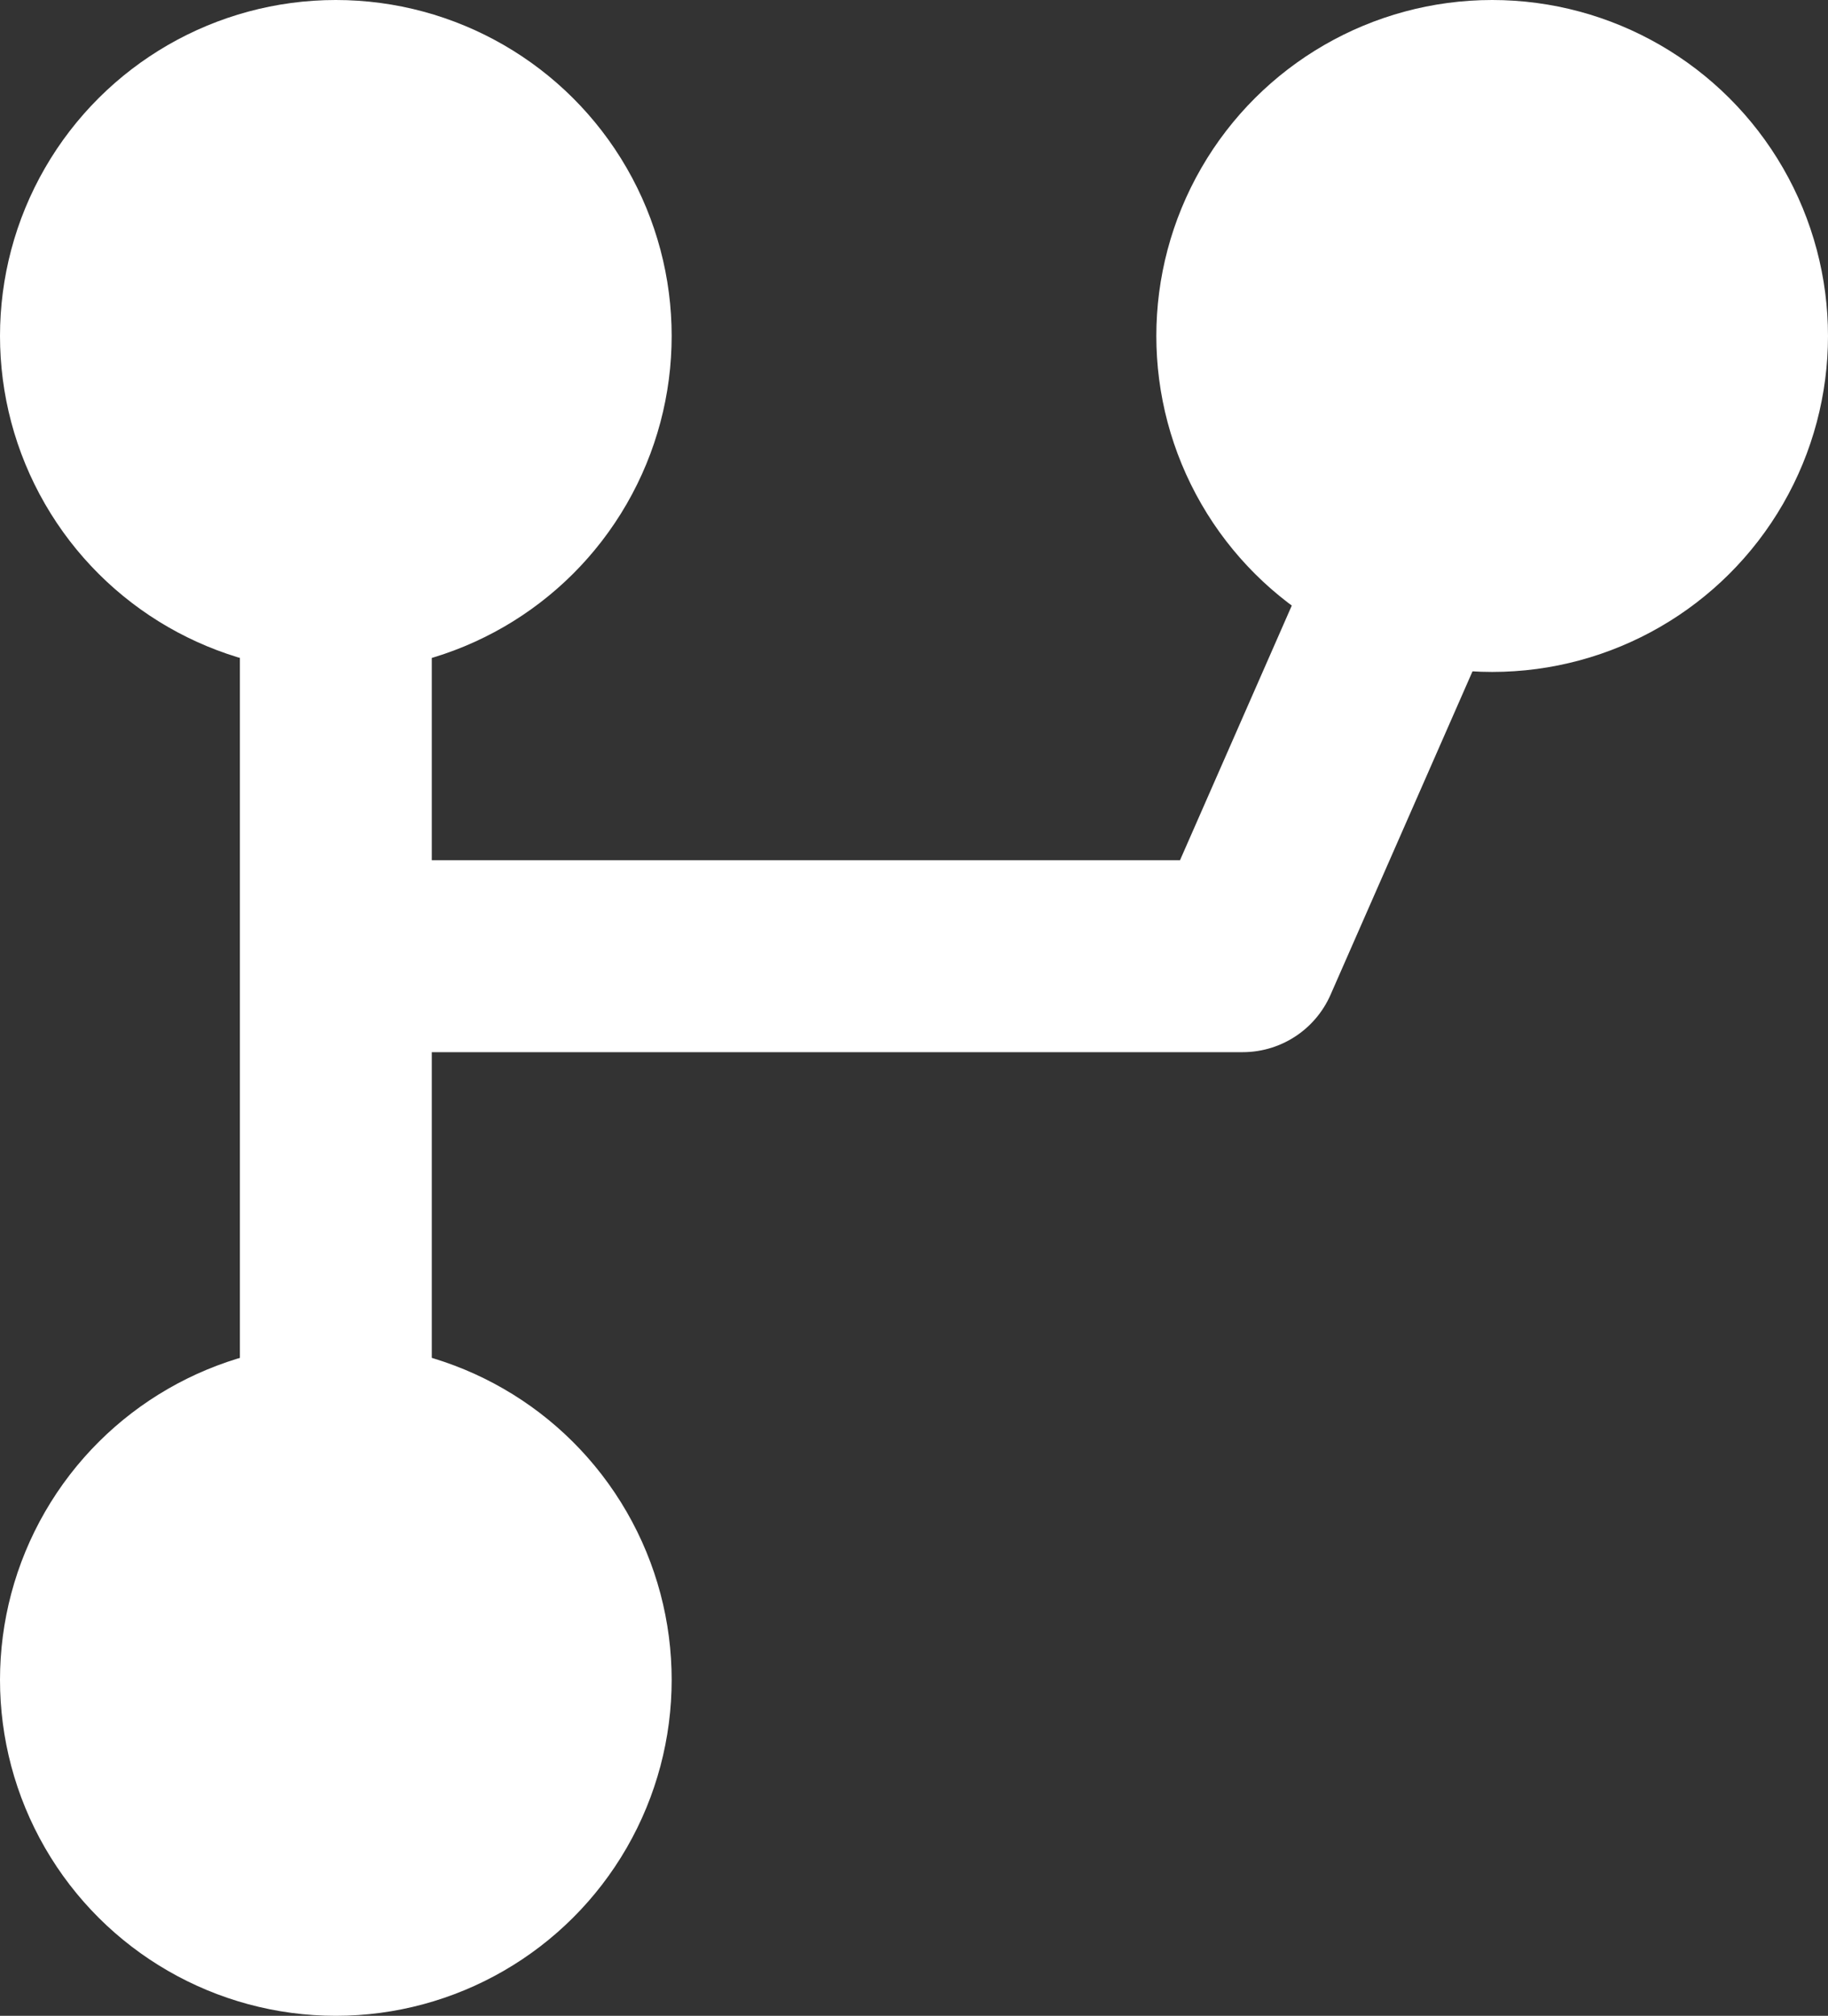
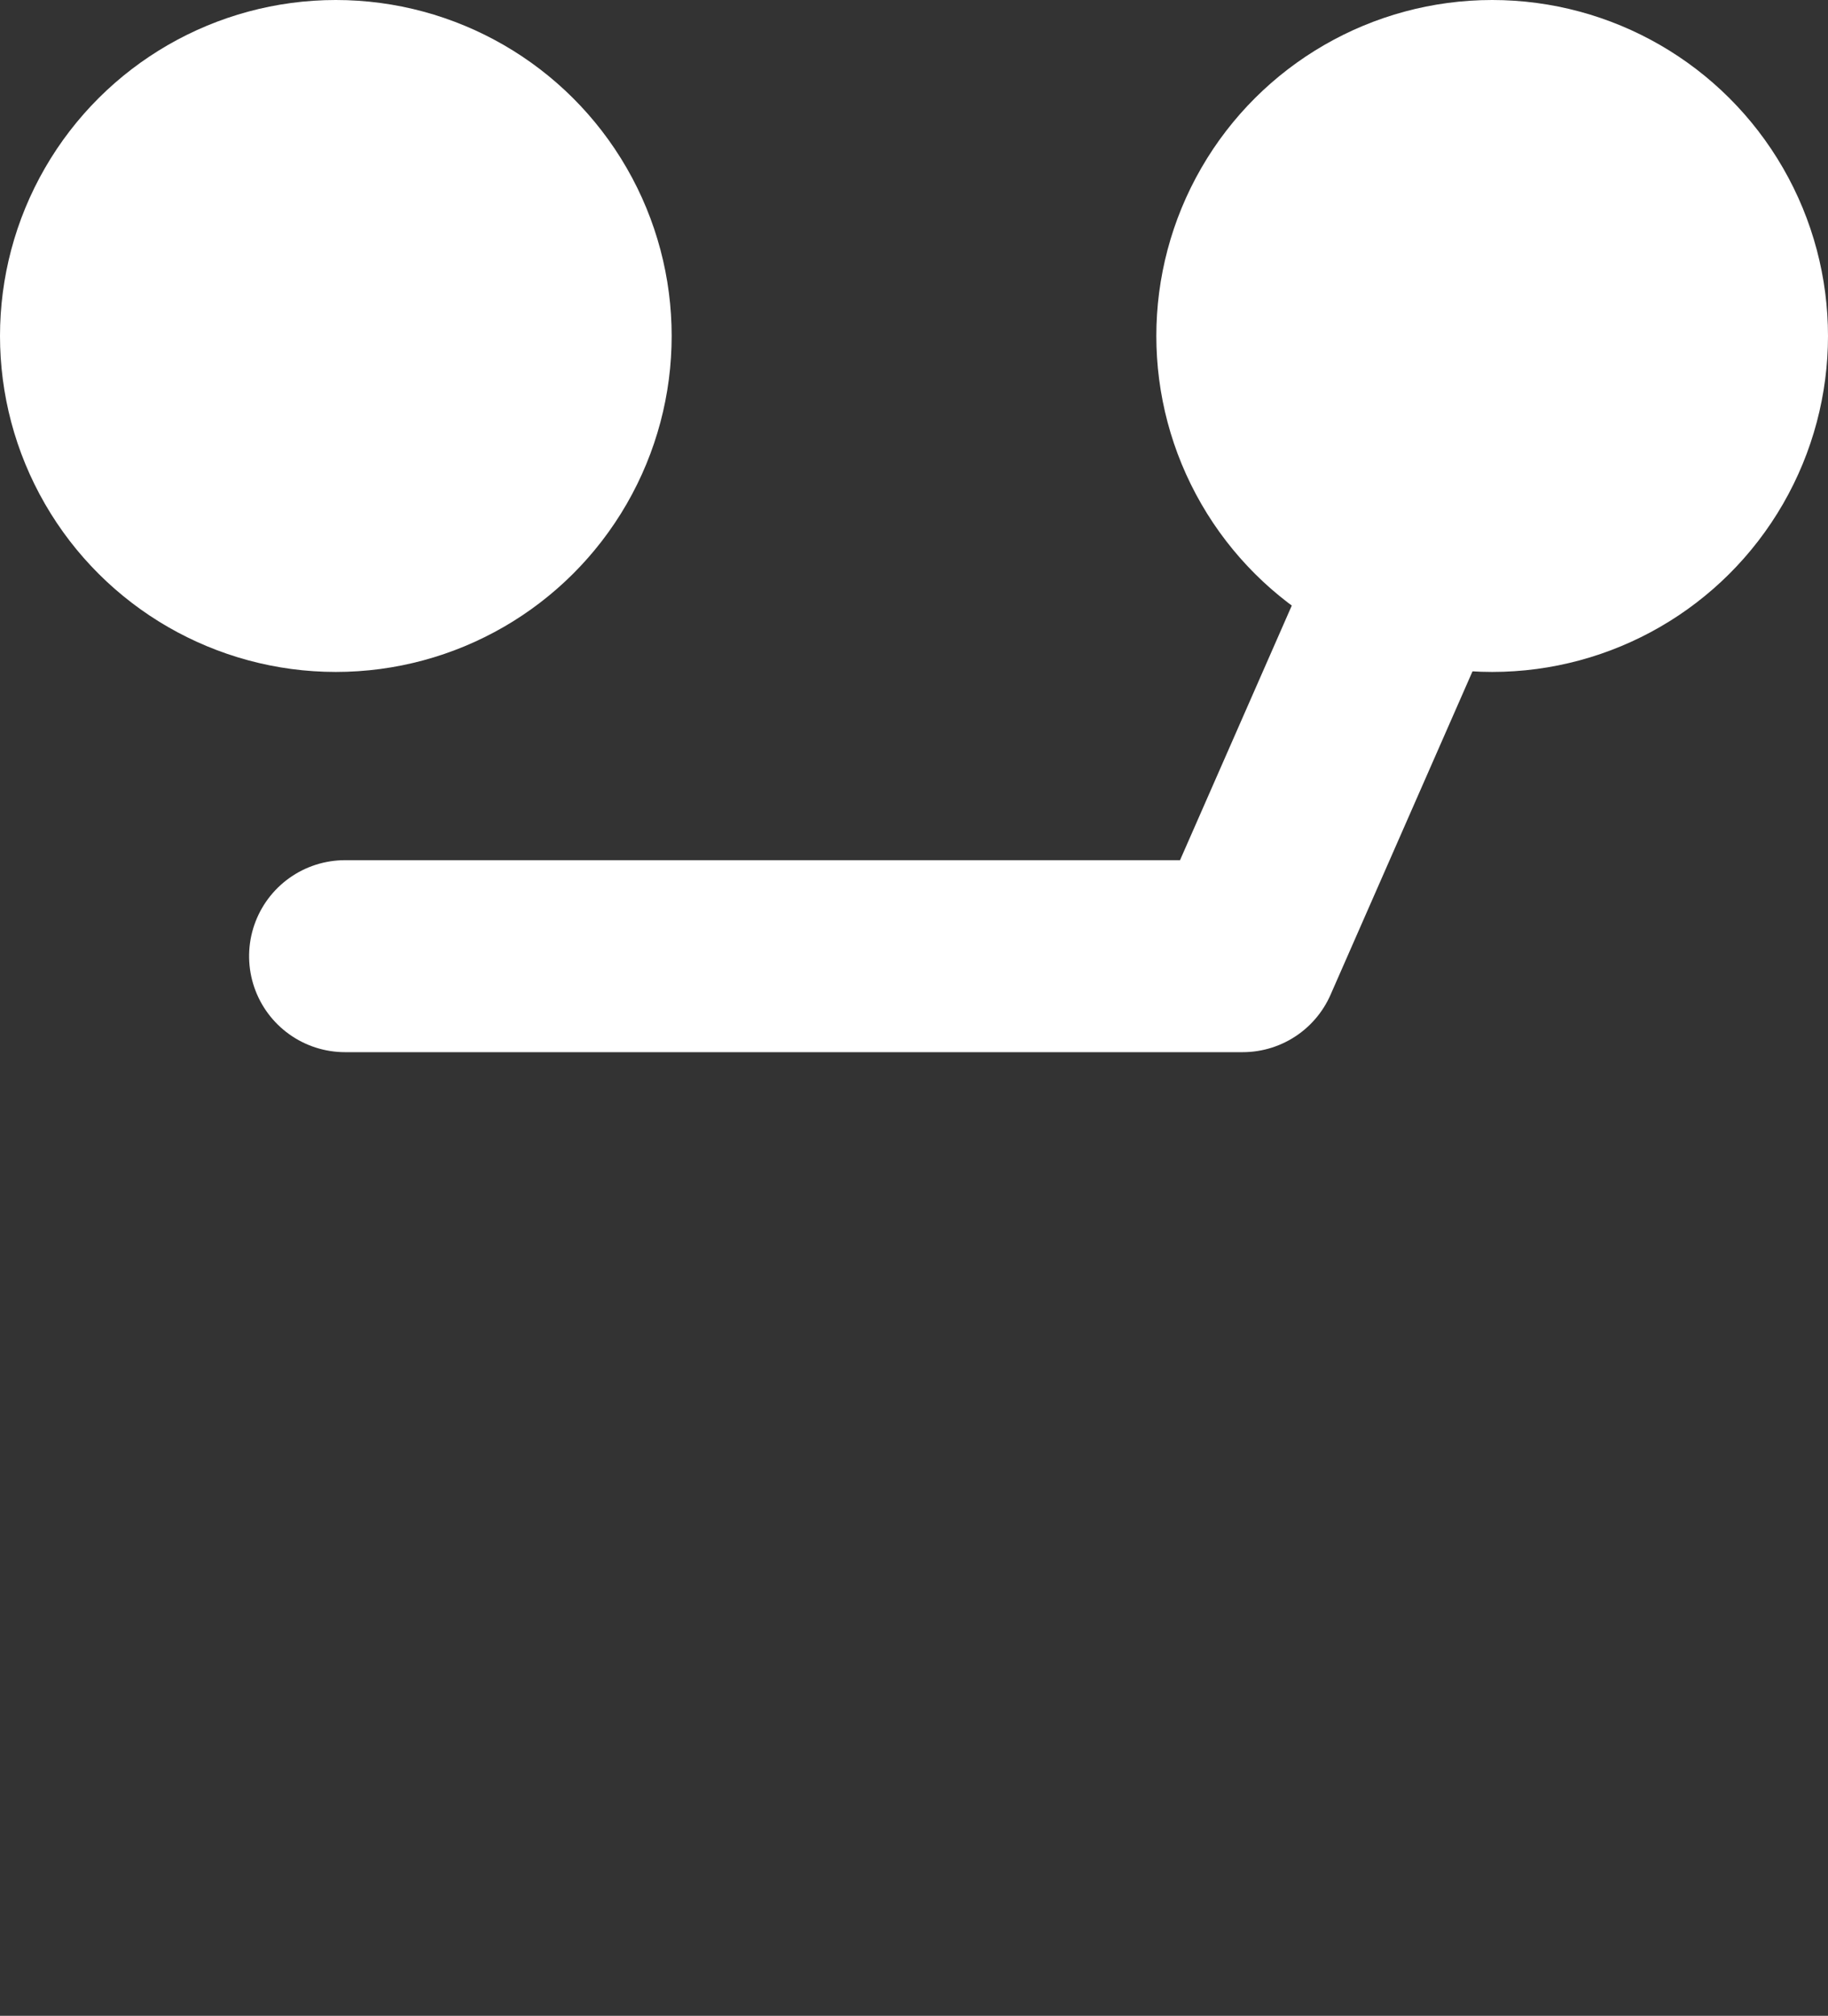
<svg xmlns="http://www.w3.org/2000/svg" width="19.051" height="21" viewBox="0 0 19.051 21">
  <rect x="0" y="0" width="19.051" height="21" fill="#333333" stroke="none" />
  <g id="Raggruppa_4" data-name="Raggruppa 4" transform="translate(201.742 -1237.157) rotate(90)">
    <circle id="Ellisse_2" data-name="Ellisse 2" cx="3.5" cy="3.5" r="3.5" transform="translate(1237.157 182.691)" fill="#fff" />
    <circle id="Ellisse_3" data-name="Ellisse 3" cx="3.5" cy="3.5" r="3.5" transform="translate(1237.157 194.742)" fill="#fff" />
-     <circle id="Ellisse_4" data-name="Ellisse 4" cx="3.5" cy="3.5" r="3.5" transform="translate(1251.157 194.742)" fill="#fff" />
    <path id="Tracciato_15" data-name="Tracciato 15" d="M-5.921-1.837,0,.763v9.355" transform="translate(1247.118 188.028)" fill="none" stroke="#fff" stroke-linecap="round" stroke-linejoin="round" stroke-width="2" />
-     <line id="Linea_14" data-name="Linea 14" y2="12.214" transform="translate(1253.867 198.242) rotate(90)" fill="none" stroke="#fff" stroke-width="2" />
  </g>
</svg>